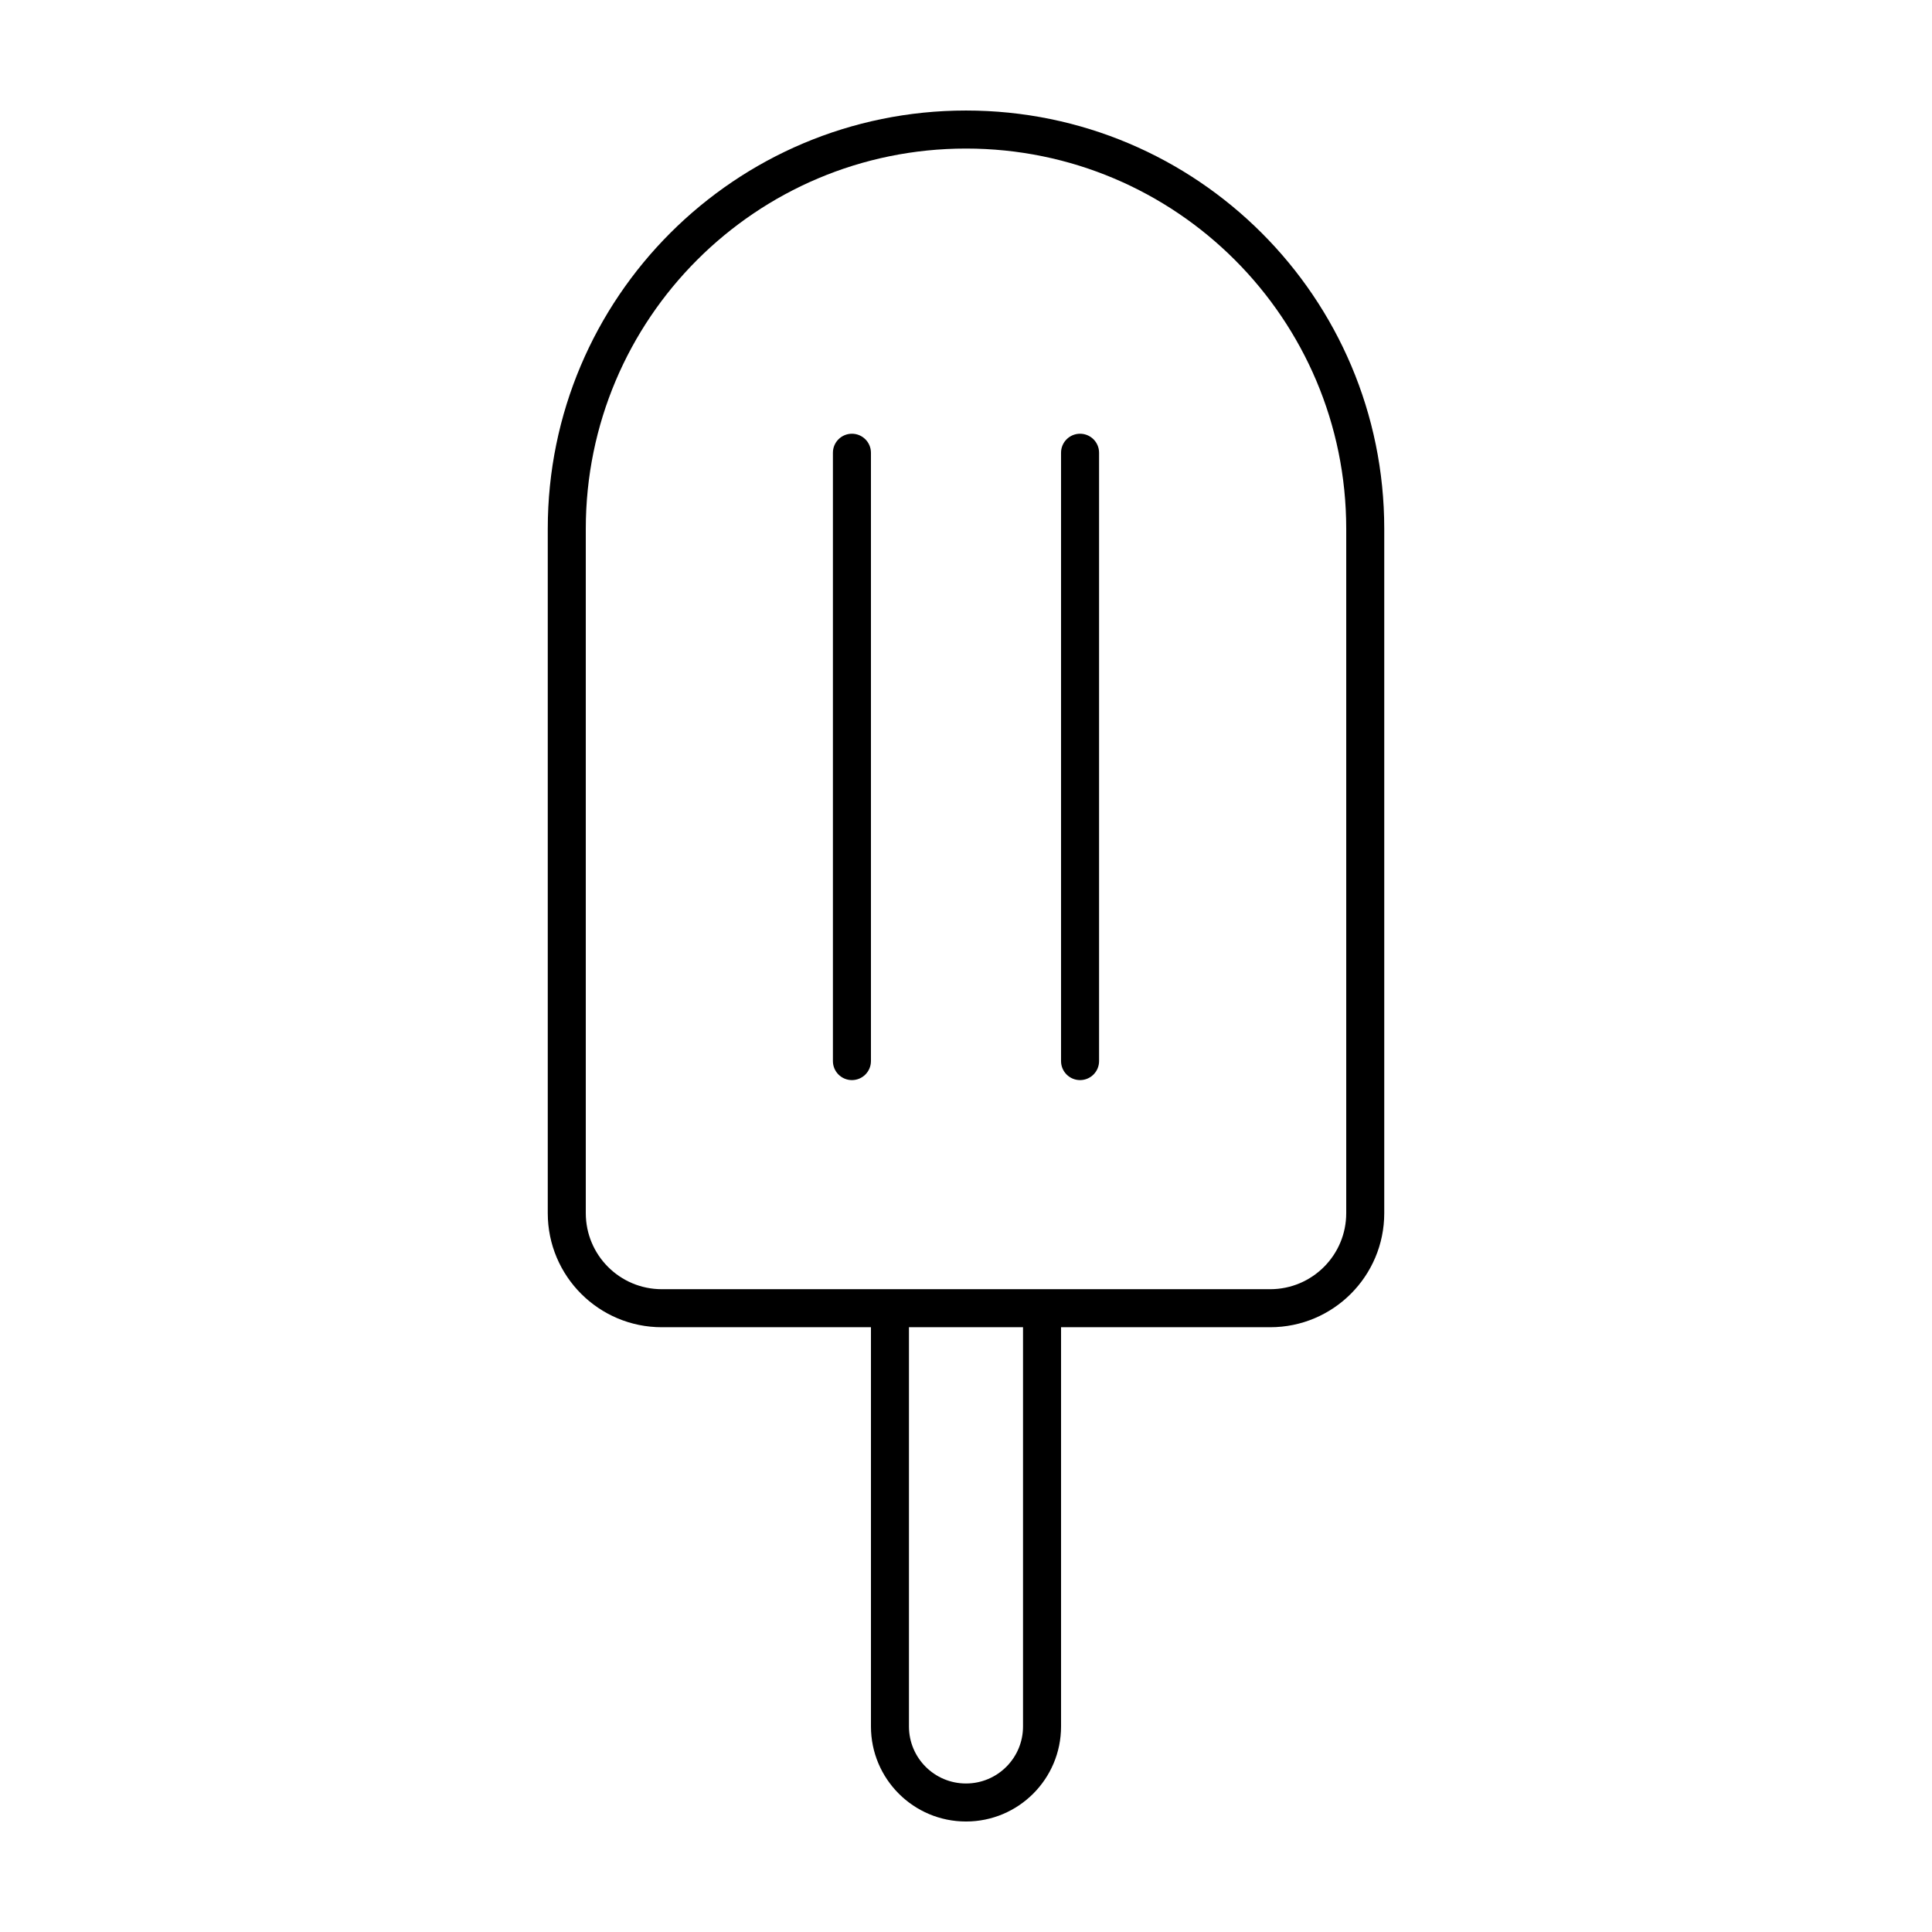
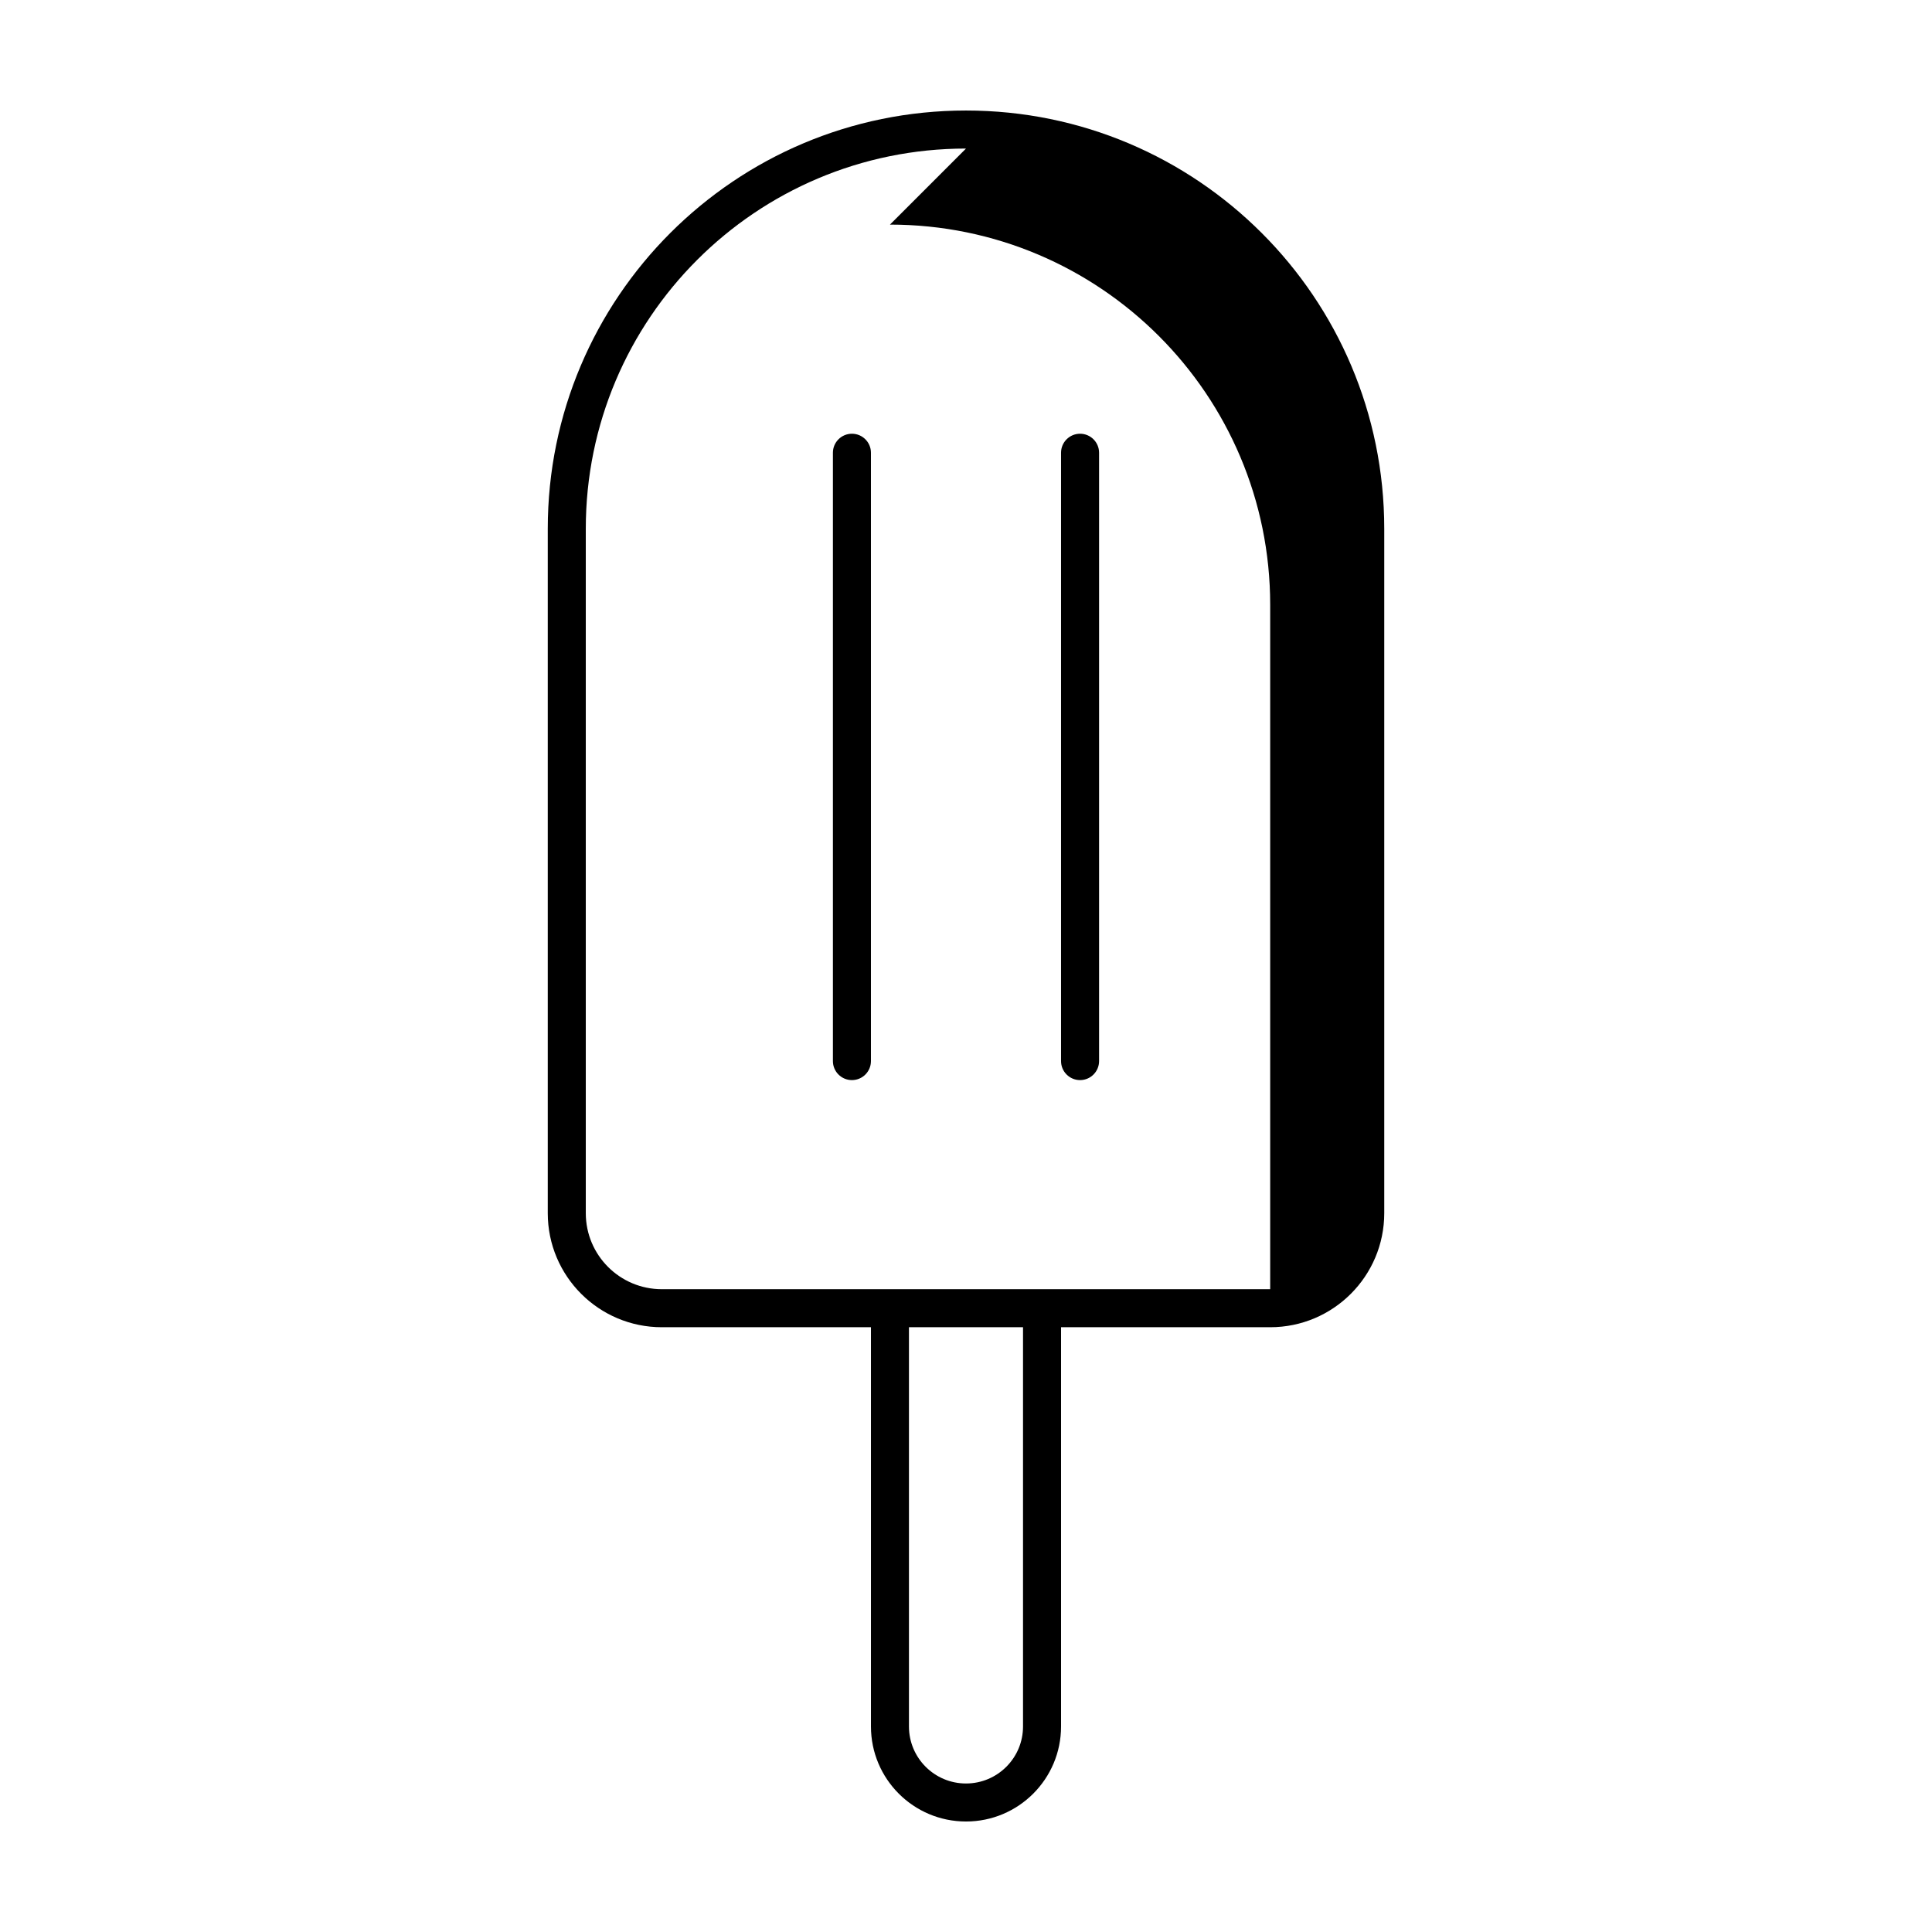
<svg xmlns="http://www.w3.org/2000/svg" fill="#000000" width="800px" height="800px" version="1.1" viewBox="144 144 512 512">
-   <path d="m400 173.29c61.211 0 110.84 49.621 110.84 110.84v181.37c0 16.695-13.531 30.23-30.227 30.23h-55.422v105.8c0 13.91-11.277 25.188-25.188 25.188-13.914 0-25.191-11.277-25.191-25.188v-105.8h-55.418c-16.695 0-30.23-13.535-30.23-30.23v-181.37c0-61.215 49.625-110.84 110.84-110.84zm15.113 322.44h-30.23v105.8c0 8.348 6.769 15.113 15.117 15.113s15.113-6.766 15.113-15.113zm-15.113-312.36c-55.652 0-100.76 45.113-100.76 100.76v181.37c0 11.133 9.02 20.152 20.152 20.152h161.22c11.129 0 20.152-9.02 20.152-20.152v-181.37c0-55.648-45.113-100.76-100.76-100.76zm-30.23 75.574c2.781 0 5.039 2.254 5.039 5.035v161.22c0 2.785-2.258 5.039-5.039 5.039s-5.039-2.254-5.039-5.039v-161.22c0-2.781 2.258-5.035 5.039-5.035zm60.457 0c2.781 0 5.039 2.254 5.039 5.035v161.22c0 2.785-2.258 5.039-5.039 5.039s-5.039-2.254-5.039-5.039v-161.22c0-2.781 2.258-5.035 5.039-5.035z" />
+   <path d="m400 173.29c61.211 0 110.84 49.621 110.84 110.84v181.37c0 16.695-13.531 30.23-30.227 30.23h-55.422v105.8c0 13.91-11.277 25.188-25.188 25.188-13.914 0-25.191-11.277-25.191-25.188v-105.8h-55.418c-16.695 0-30.23-13.535-30.23-30.23v-181.37c0-61.215 49.625-110.84 110.84-110.84zm15.113 322.44h-30.23v105.8c0 8.348 6.769 15.113 15.117 15.113s15.113-6.766 15.113-15.113zm-15.113-312.36c-55.652 0-100.76 45.113-100.76 100.76v181.37c0 11.133 9.02 20.152 20.152 20.152h161.22v-181.37c0-55.648-45.113-100.76-100.76-100.76zm-30.23 75.574c2.781 0 5.039 2.254 5.039 5.035v161.22c0 2.785-2.258 5.039-5.039 5.039s-5.039-2.254-5.039-5.039v-161.22c0-2.781 2.258-5.035 5.039-5.035zm60.457 0c2.781 0 5.039 2.254 5.039 5.035v161.22c0 2.785-2.258 5.039-5.039 5.039s-5.039-2.254-5.039-5.039v-161.22c0-2.781 2.258-5.035 5.039-5.035z" />
</svg>